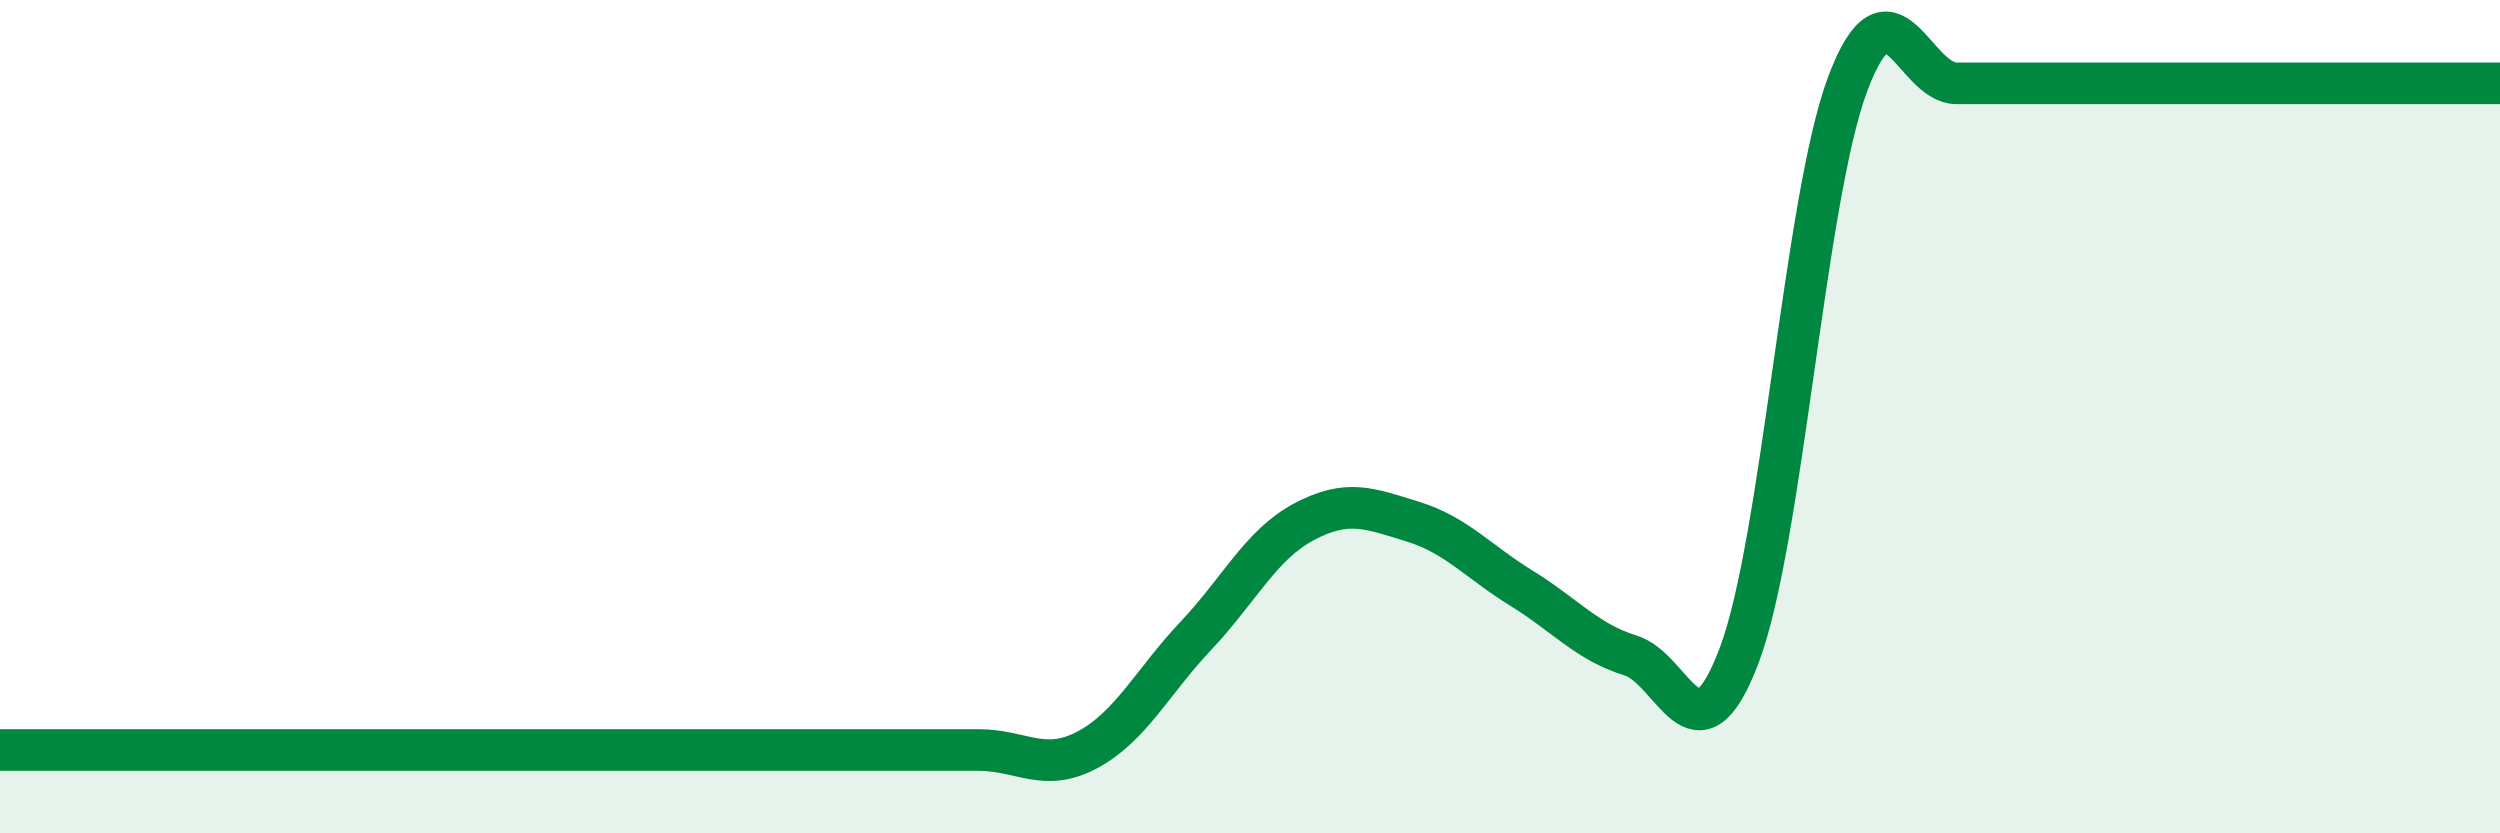
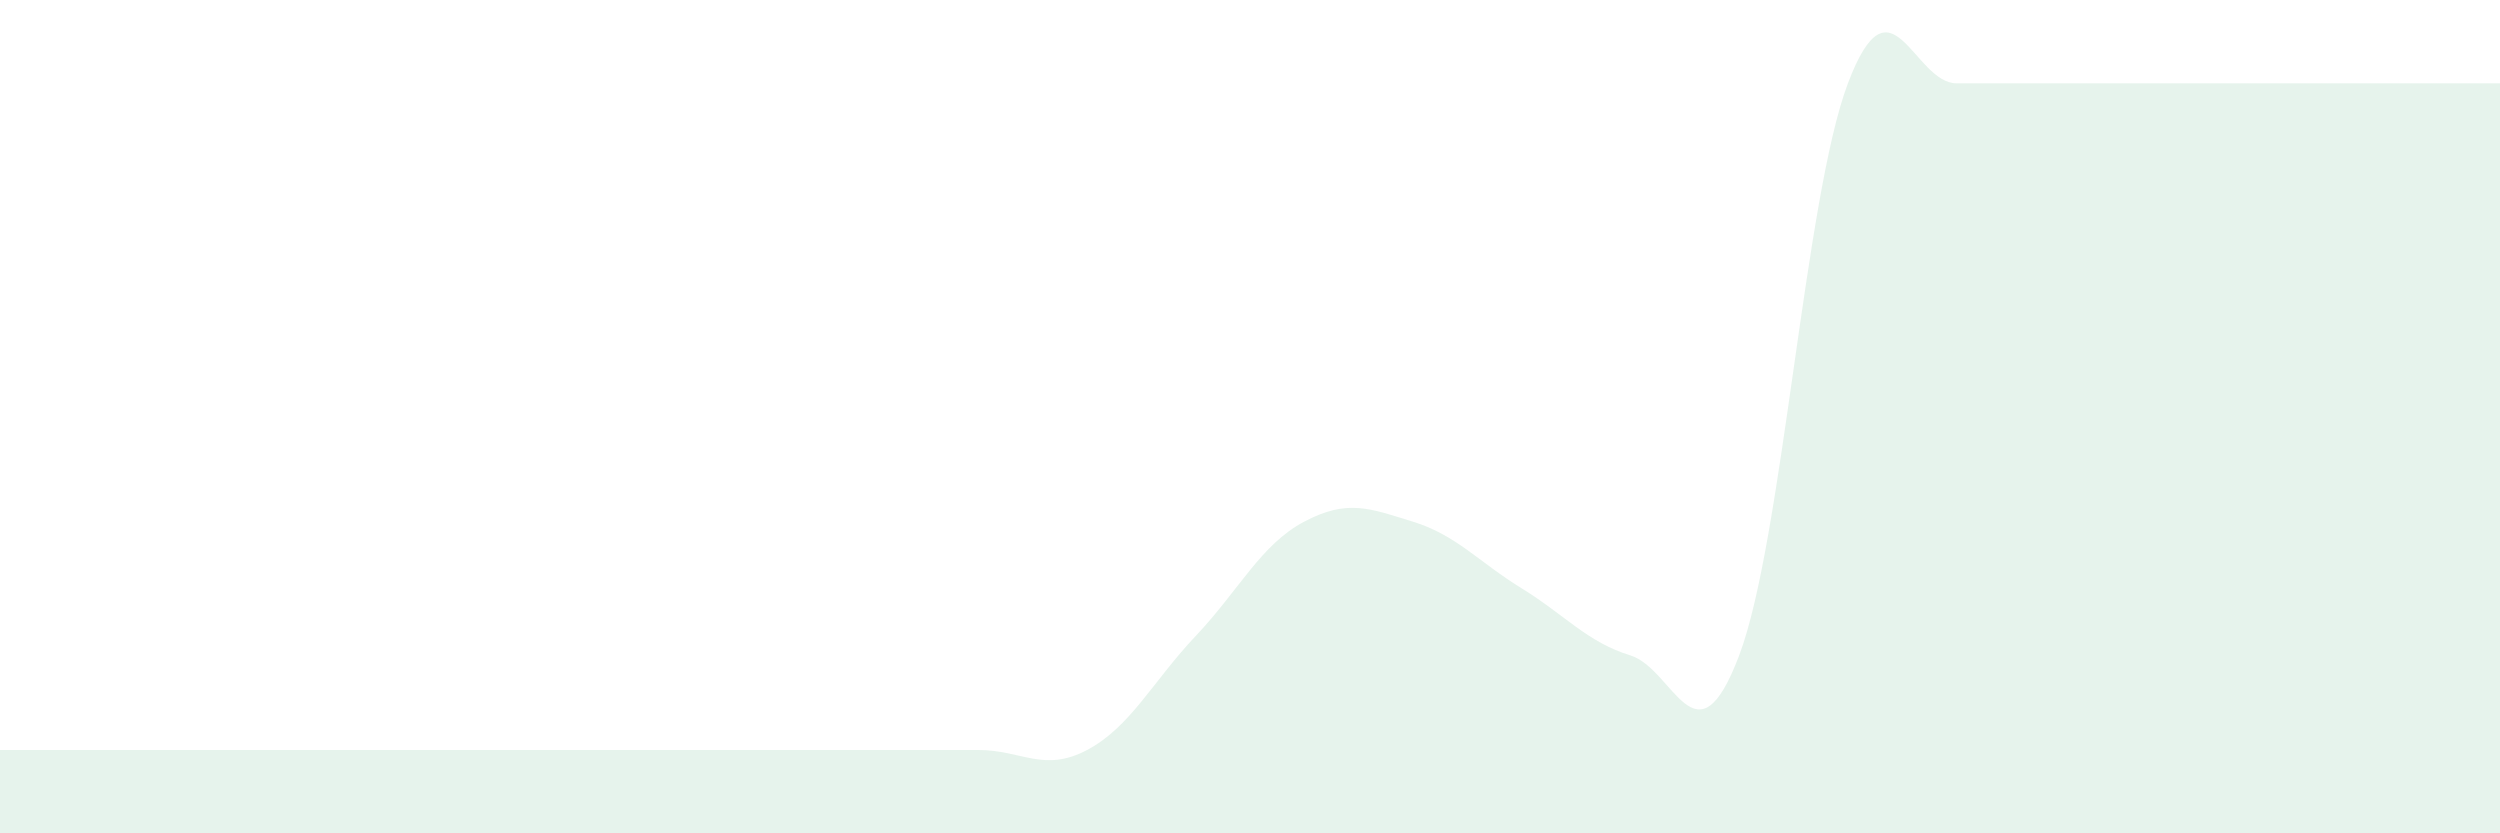
<svg xmlns="http://www.w3.org/2000/svg" width="60" height="20" viewBox="0 0 60 20">
  <path d="M 0,18 C 0.52,18 1.57,18 2.61,18 C 3.65,18 4.18,18 5.22,18 C 6.26,18 6.79,18 7.83,18 C 8.87,18 9.39,18 10.43,18 C 11.47,18 12,18 13.04,18 C 14.08,18 14.61,18 15.65,18 C 16.69,18 17.22,18 18.26,18 C 19.3,18 19.83,18 20.87,18 C 21.91,18 22.44,18 23.48,18 C 24.52,18 25.05,18.55 26.09,18 C 27.13,17.45 27.66,16.36 28.7,15.26 C 29.74,14.16 30.26,13.07 31.3,12.52 C 32.34,11.97 32.87,12.2 33.91,12.52 C 34.95,12.84 35.48,13.48 36.52,14.12 C 37.56,14.76 38.09,15.41 39.13,15.73 C 40.17,16.05 40.7,18.48 41.74,15.73 C 42.78,12.98 43.31,4.75 44.35,2 C 45.39,-0.75 45.92,2 46.96,2 C 48,2 48.53,2 49.57,2 C 50.61,2 51.13,2 52.17,2 C 53.21,2 53.74,2 54.78,2 C 55.82,2 56.35,2 57.39,2 C 58.43,2 59.48,2 60,2L60 20L0 20Z" fill="#008740" opacity="0.1" stroke-linecap="round" stroke-linejoin="round" />
-   <path d="M 0,18 C 0.52,18 1.57,18 2.61,18 C 3.65,18 4.18,18 5.22,18 C 6.26,18 6.79,18 7.83,18 C 8.87,18 9.39,18 10.43,18 C 11.47,18 12,18 13.04,18 C 14.08,18 14.61,18 15.65,18 C 16.69,18 17.22,18 18.26,18 C 19.3,18 19.83,18 20.87,18 C 21.91,18 22.44,18 23.48,18 C 24.52,18 25.05,18.55 26.09,18 C 27.13,17.45 27.66,16.36 28.7,15.26 C 29.74,14.16 30.26,13.07 31.3,12.52 C 32.34,11.97 32.87,12.2 33.91,12.52 C 34.95,12.84 35.48,13.48 36.52,14.12 C 37.56,14.76 38.09,15.41 39.13,15.73 C 40.17,16.05 40.7,18.48 41.74,15.73 C 42.78,12.98 43.31,4.75 44.35,2 C 45.39,-0.75 45.92,2 46.96,2 C 48,2 48.53,2 49.57,2 C 50.61,2 51.13,2 52.17,2 C 53.21,2 53.74,2 54.78,2 C 55.82,2 56.35,2 57.39,2 C 58.43,2 59.48,2 60,2" stroke="#008740" stroke-width="1" fill="none" stroke-linecap="round" stroke-linejoin="round" />
</svg>